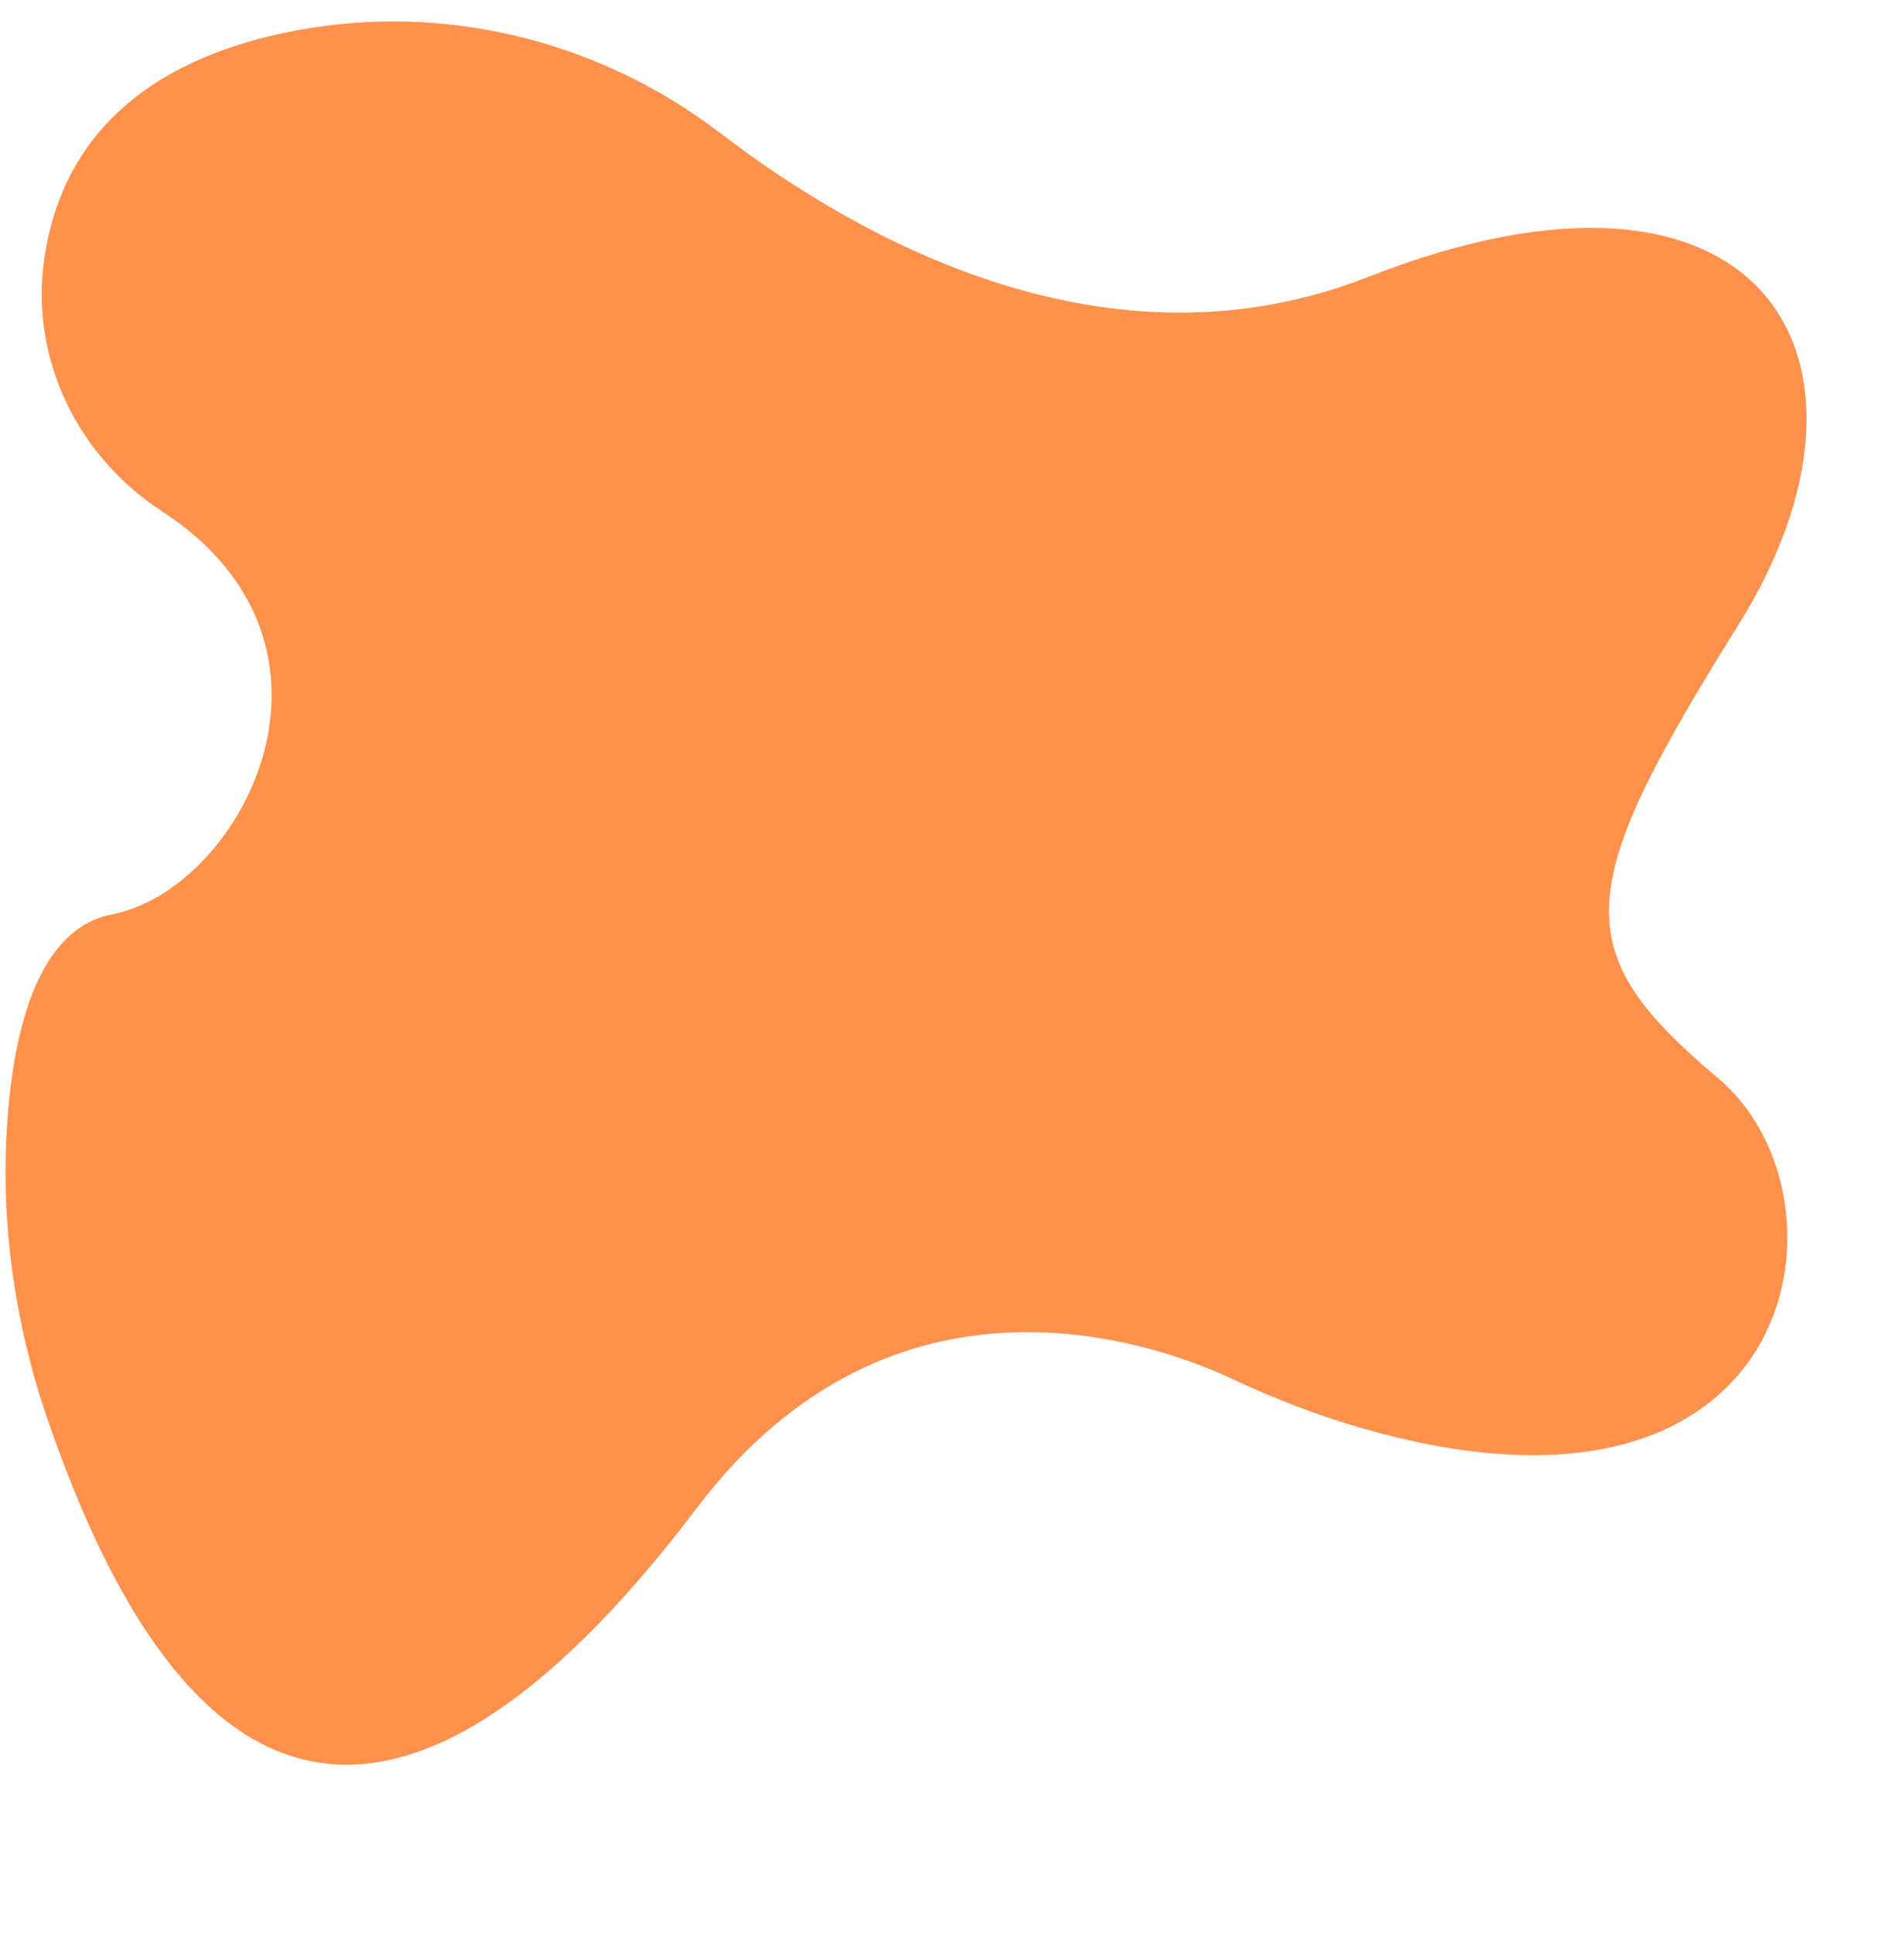
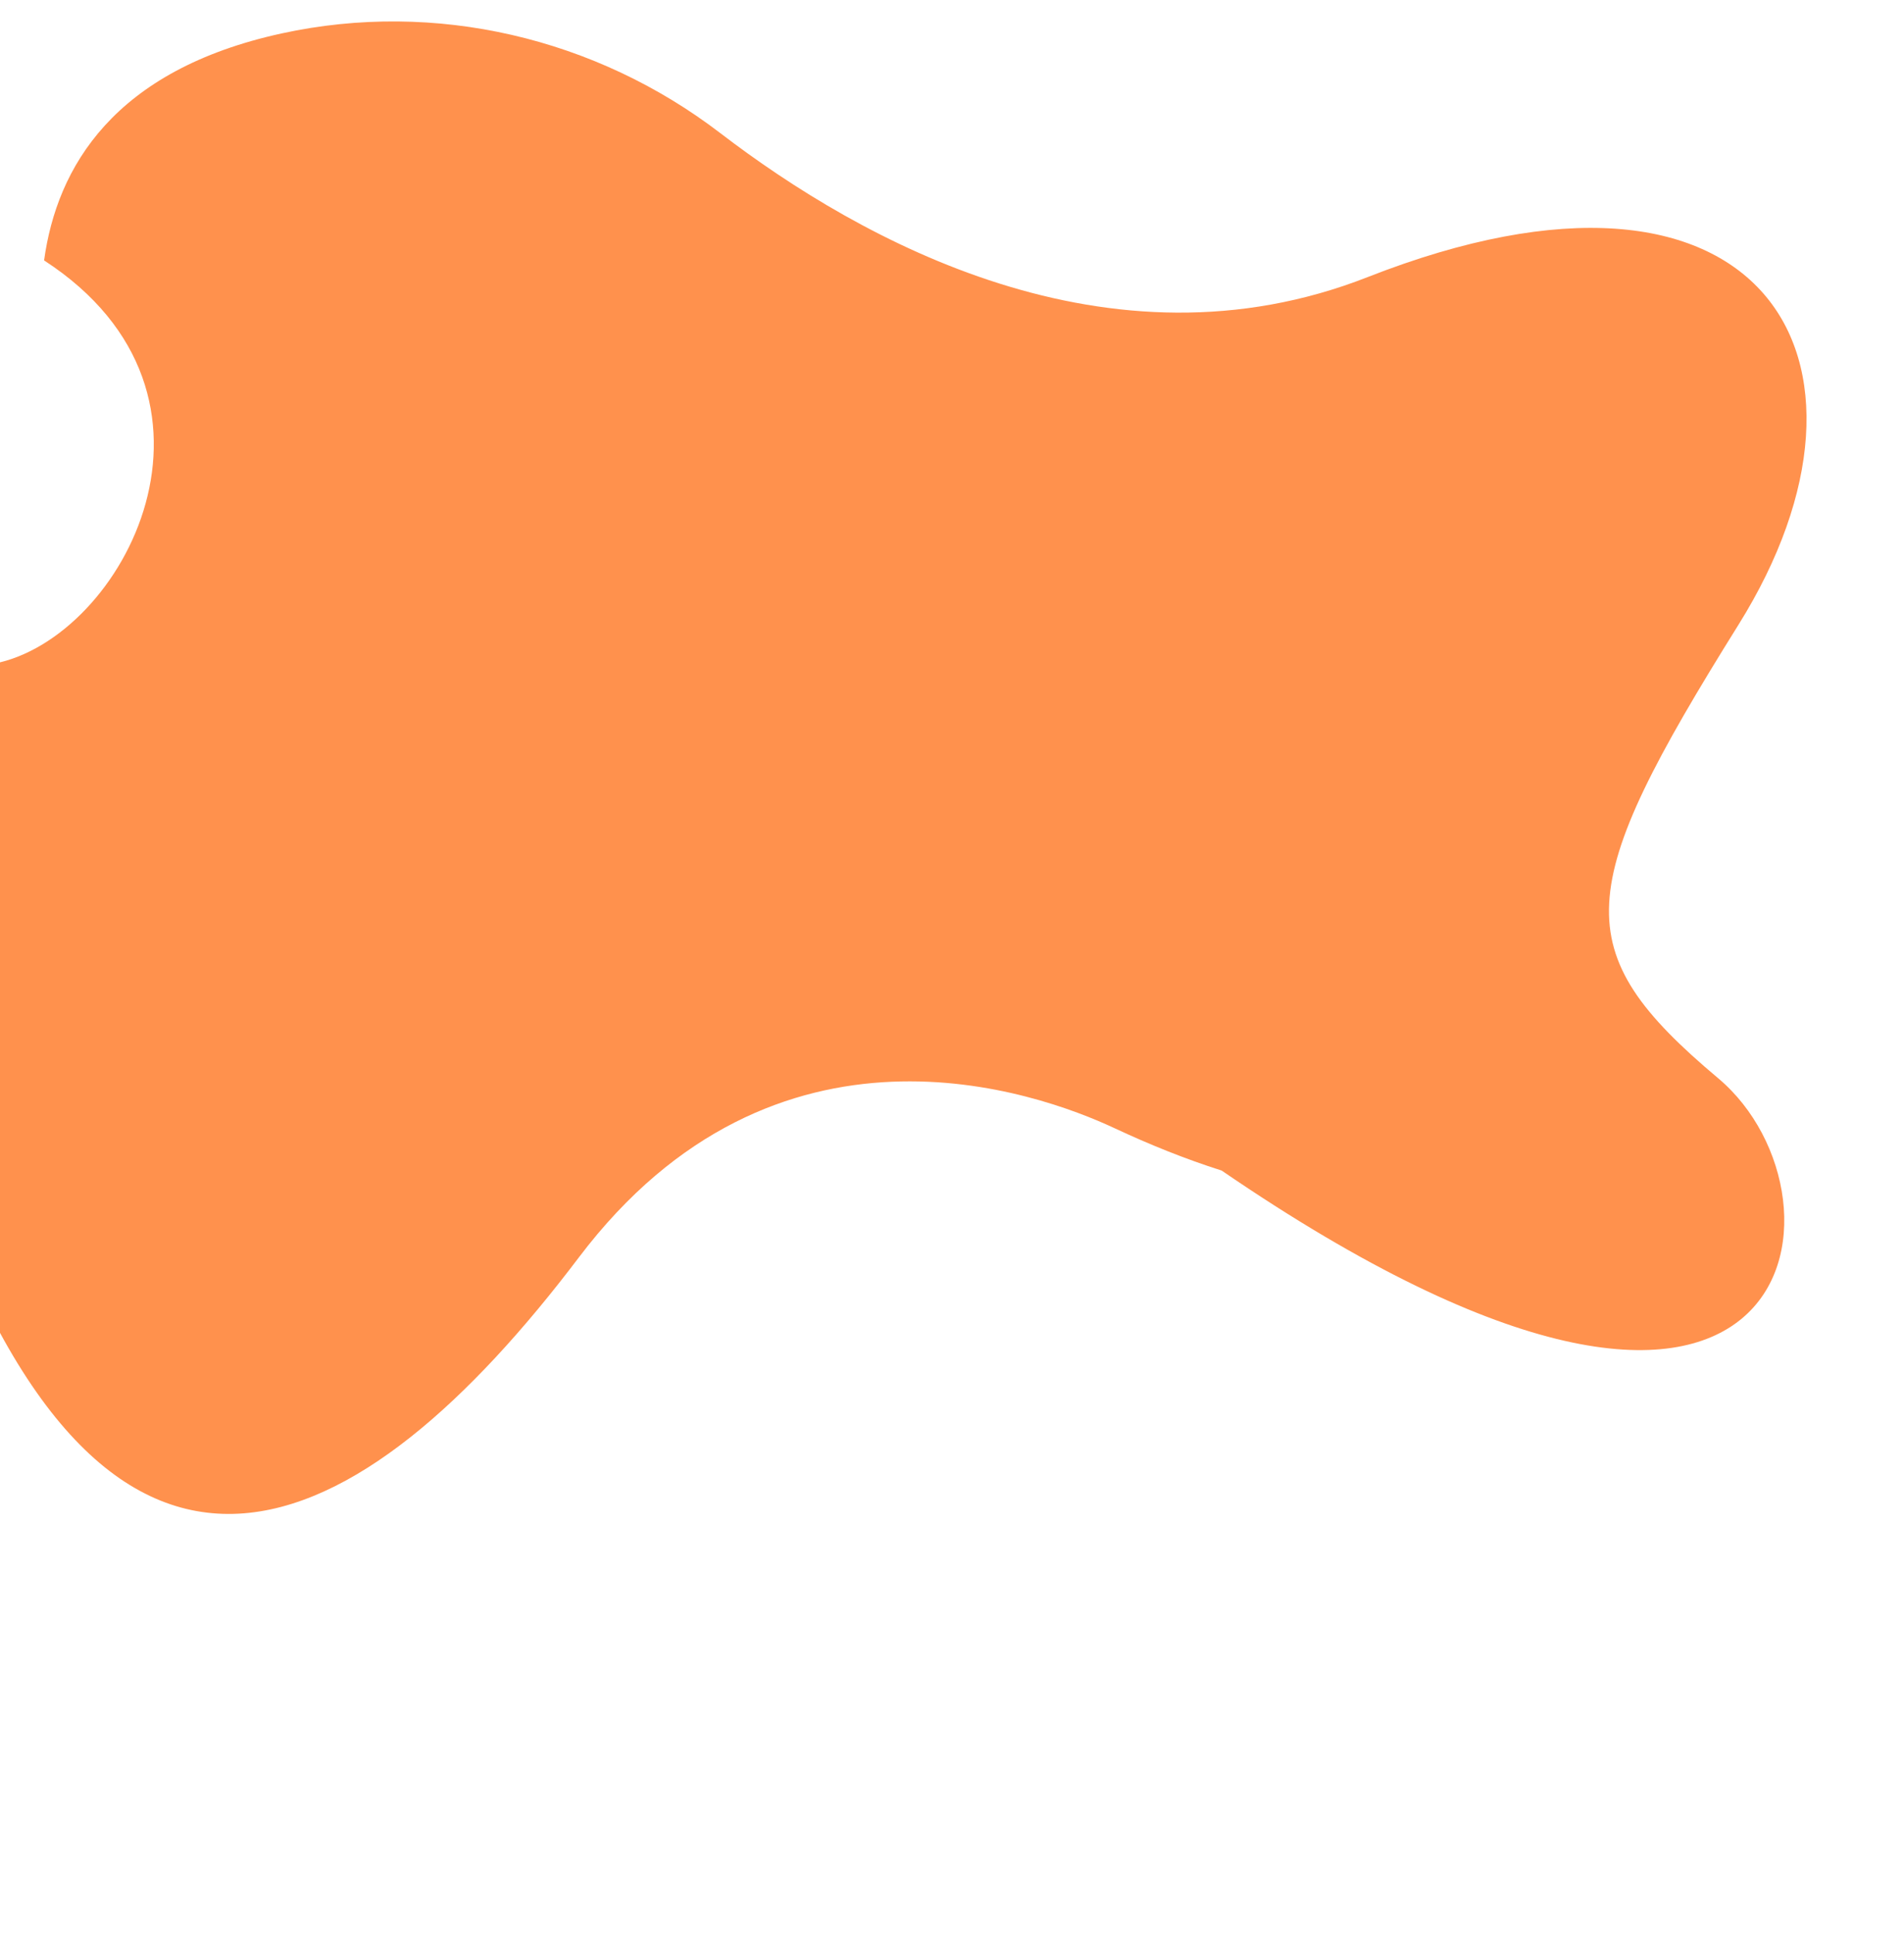
<svg xmlns="http://www.w3.org/2000/svg" fill="#000000" height="2994.6" preserveAspectRatio="xMidYMid meet" version="1" viewBox="133.7 105.6 2949.6 2994.6" width="2949.6" zoomAndPan="magnify">
  <g id="change1_1">
-     <path d="M2795.5,1776c-236-198.2-224.9-292.1,31.4-702.6c256.4-410.6,37.5-778.8-574.6-538.5 C1851,692.4,1466.8,478.2,1249.8,312c-193.2-148-441.6-206.4-679.4-154.7C309.9,214,221.8,364.6,202,509 c-21.2,153.8,52.4,304,182.5,388.5c321.7,209,123.7,585.7-77.2,624.6c-112.5,21.8-151.3,172.1-162,316.9 c-11.6,157.6,10.7,315.8,62,465.2c273.5,796,667.9,584.1,1005.7,137.7c304.9-402.9,710.5-255.9,829.8-200.1 c53.9,25.2,109.2,47.6,165.9,65.6C2925.4,2534.5,3018.5,1963.3,2795.5,1776z" fill="#ff914d" />
+     <path d="M2795.5,1776c-236-198.2-224.9-292.1,31.4-702.6c256.4-410.6,37.5-778.8-574.6-538.5 C1851,692.4,1466.8,478.2,1249.8,312c-193.2-148-441.6-206.4-679.4-154.7C309.9,214,221.8,364.6,202,509 c321.7,209,123.7,585.7-77.2,624.6c-112.5,21.8-151.3,172.1-162,316.9 c-11.6,157.6,10.7,315.8,62,465.2c273.5,796,667.9,584.1,1005.7,137.7c304.9-402.9,710.5-255.9,829.8-200.1 c53.9,25.2,109.2,47.6,165.9,65.6C2925.4,2534.5,3018.5,1963.3,2795.5,1776z" fill="#ff914d" />
  </g>
</svg>